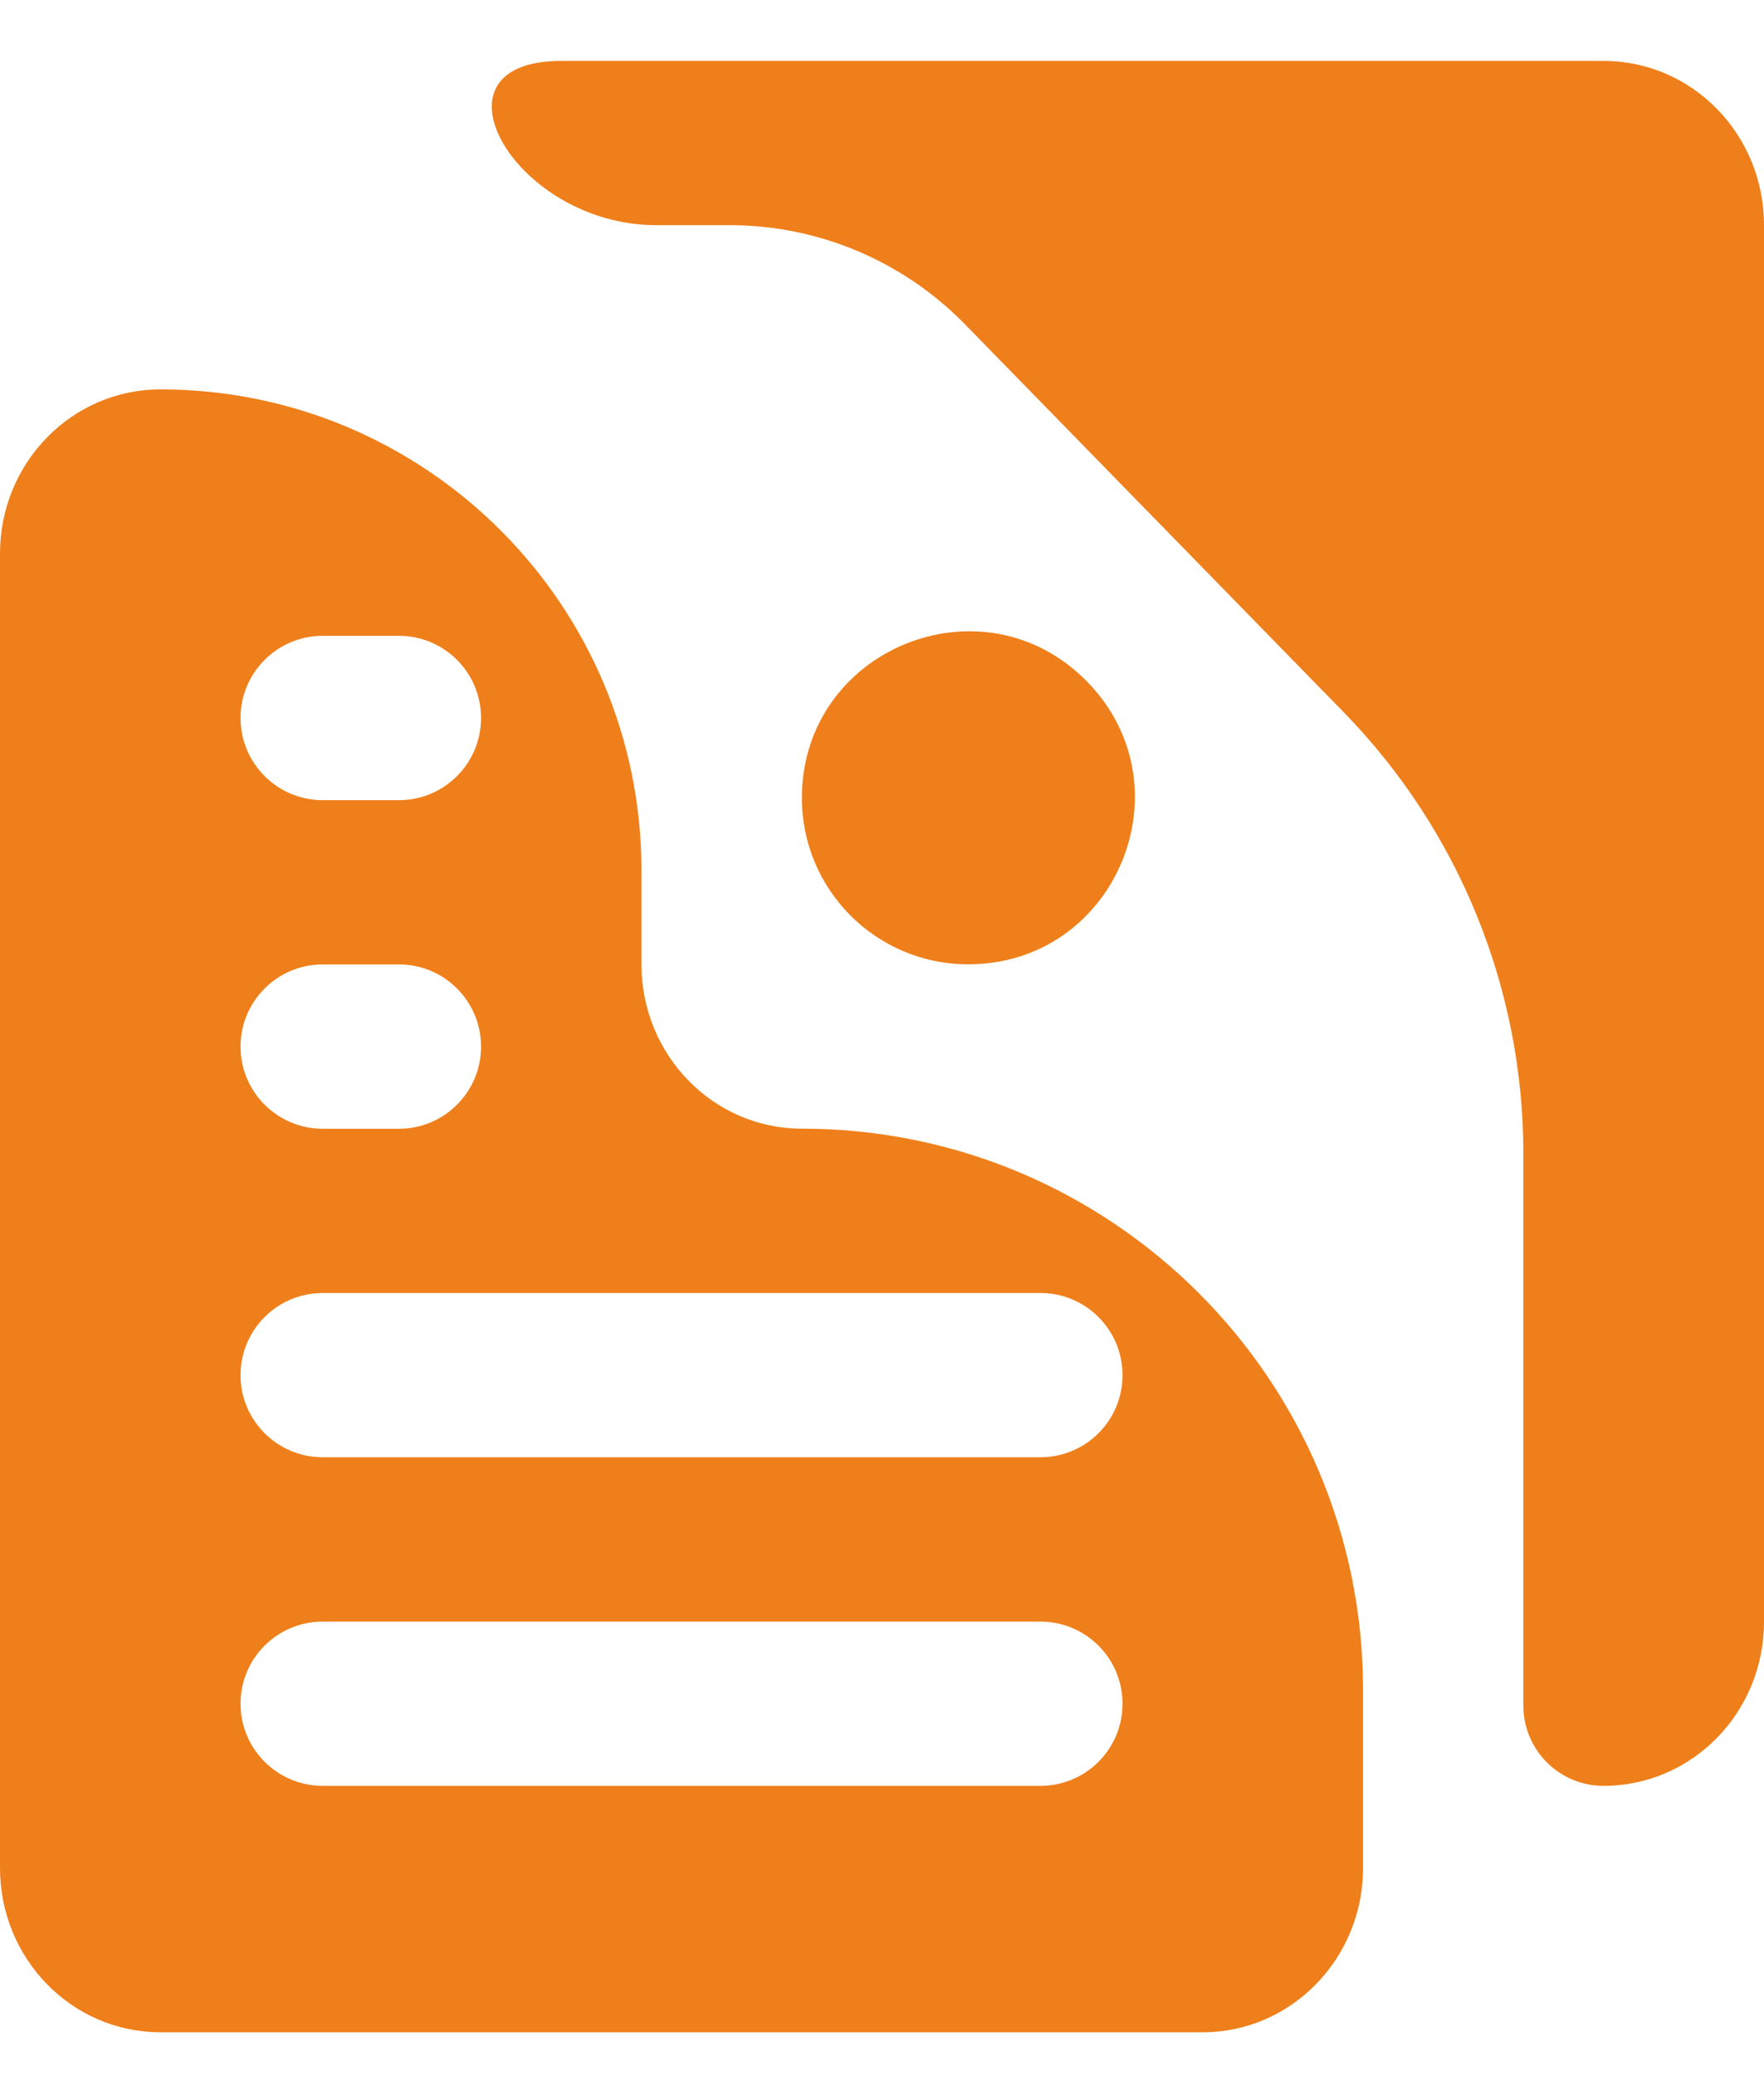
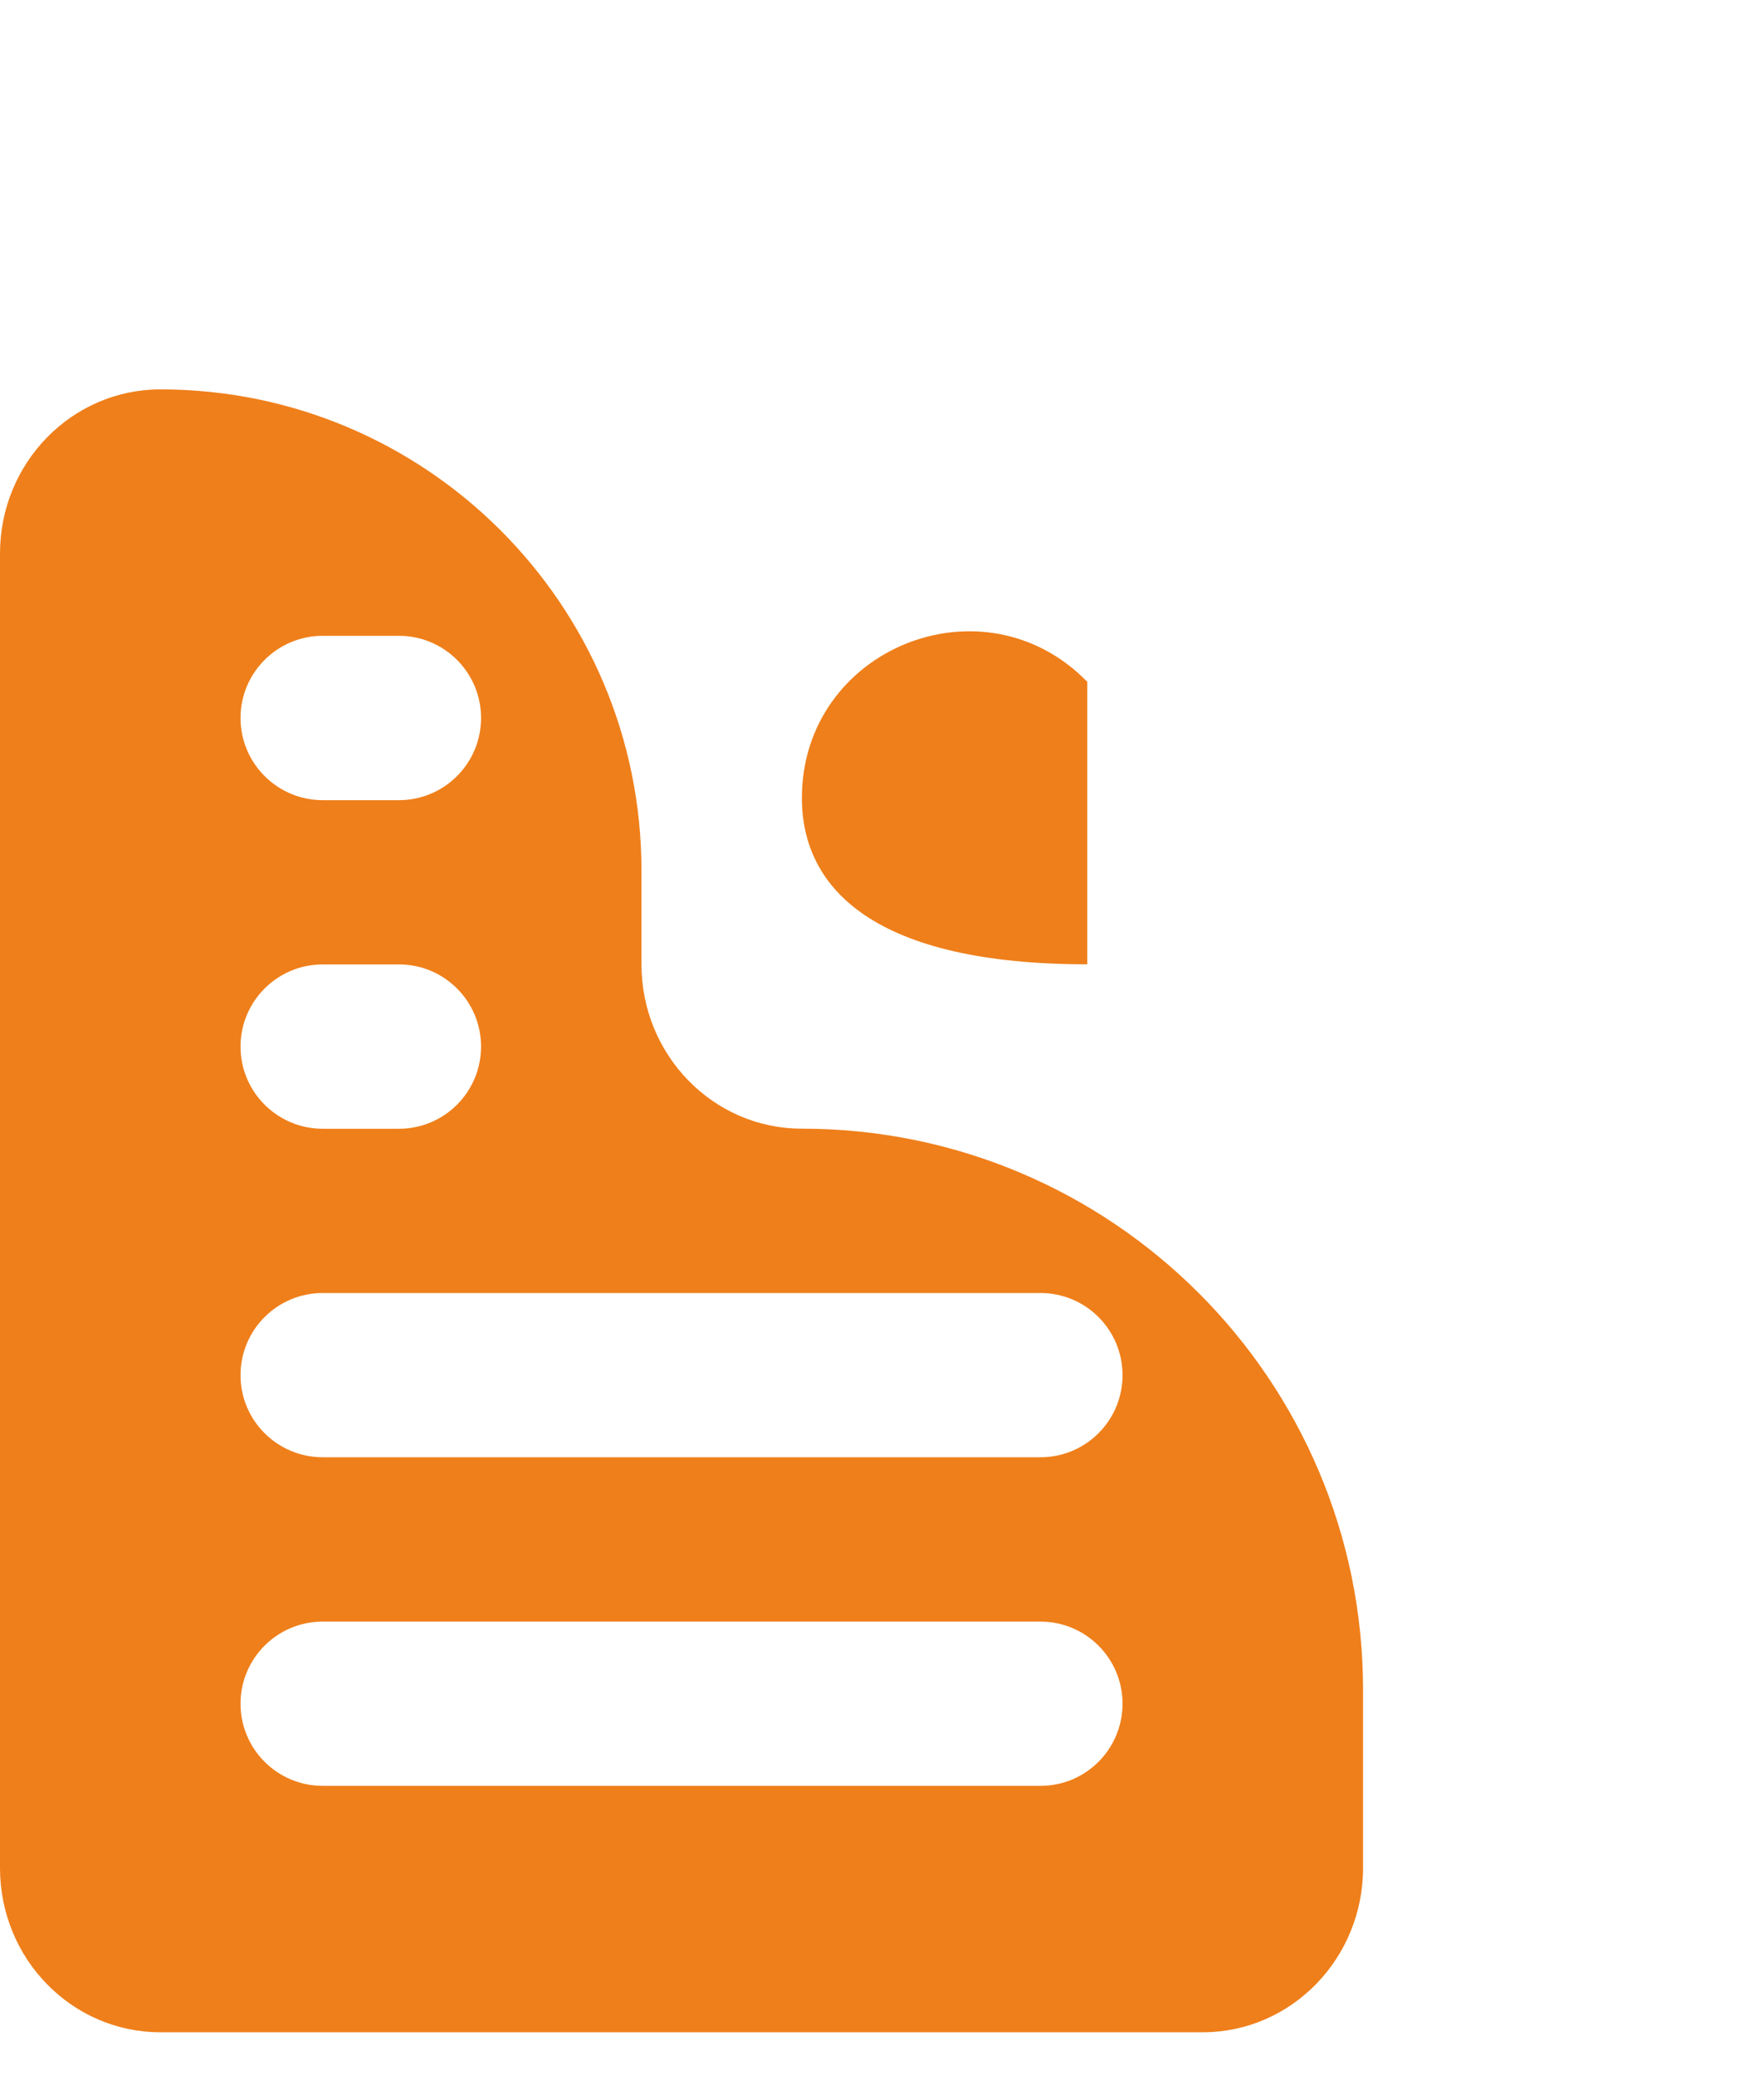
<svg xmlns="http://www.w3.org/2000/svg" width="17" height="20" viewBox="0 0 17 20" fill="none">
-   <path d="M7.728 7.691C7.728 6.253 9.474 5.542 10.478 6.571V6.571C11.469 7.587 10.75 9.294 9.331 9.294V9.294C8.445 9.294 7.728 8.577 7.728 7.691V7.691Z" fill="#EF7F1A" />
+   <path d="M7.728 7.691C7.728 6.253 9.474 5.542 10.478 6.571V6.571V9.294C8.445 9.294 7.728 8.577 7.728 7.691V7.691Z" fill="#EF7F1A" />
  <path d="M7.727 10.878C6.873 10.878 6.182 10.169 6.182 9.294V8.39C6.182 5.829 4.106 3.753 1.546 3.753V3.753C0.692 3.753 0 4.461 0 5.336V18.003C0 18.879 0.692 19.587 1.546 19.587H11.591C12.444 19.587 13.136 18.877 13.136 18.003V16.287C13.136 13.299 10.715 10.878 7.727 10.878V10.878ZM2.318 6.92C2.318 6.483 2.673 6.128 3.11 6.128H3.845C4.282 6.128 4.636 6.483 4.636 6.92V6.92C4.636 7.357 4.282 7.712 3.845 7.712H3.11C2.673 7.712 2.318 7.357 2.318 6.92V6.92ZM2.318 10.087C2.318 9.65 2.673 9.295 3.11 9.295H3.845C4.282 9.295 4.636 9.65 4.636 10.087V10.087C4.636 10.524 4.282 10.879 3.845 10.879H3.11C2.673 10.879 2.318 10.524 2.318 10.087V10.087ZM10.818 16.42C10.818 16.858 10.464 17.212 10.027 17.212H3.11C2.673 17.212 2.318 16.858 2.318 16.42V16.42C2.318 15.983 2.673 15.629 3.11 15.629H10.027C10.464 15.629 10.818 15.983 10.818 16.42V16.42ZM10.818 13.254C10.818 13.691 10.464 14.045 10.027 14.045H3.11C2.673 14.045 2.318 13.691 2.318 13.254V13.254C2.318 12.816 2.673 12.462 3.11 12.462H10.027C10.464 12.462 10.818 12.816 10.818 13.254V13.254Z" fill="#EF7F1A" />
-   <path d="M15.454 0.587H5.409V0.587C4.052 0.587 4.963 2.17 6.321 2.17H7.032C7.886 2.17 8.703 2.515 9.299 3.125L12.948 6.863C14.059 8.001 14.681 9.528 14.681 11.119V16.439C14.681 16.866 15.027 17.212 15.454 17.212V17.212C16.308 17.212 17 16.505 17 15.63V2.17C17 1.295 16.308 0.587 15.454 0.587Z" fill="#EF7F1A" />
</svg>